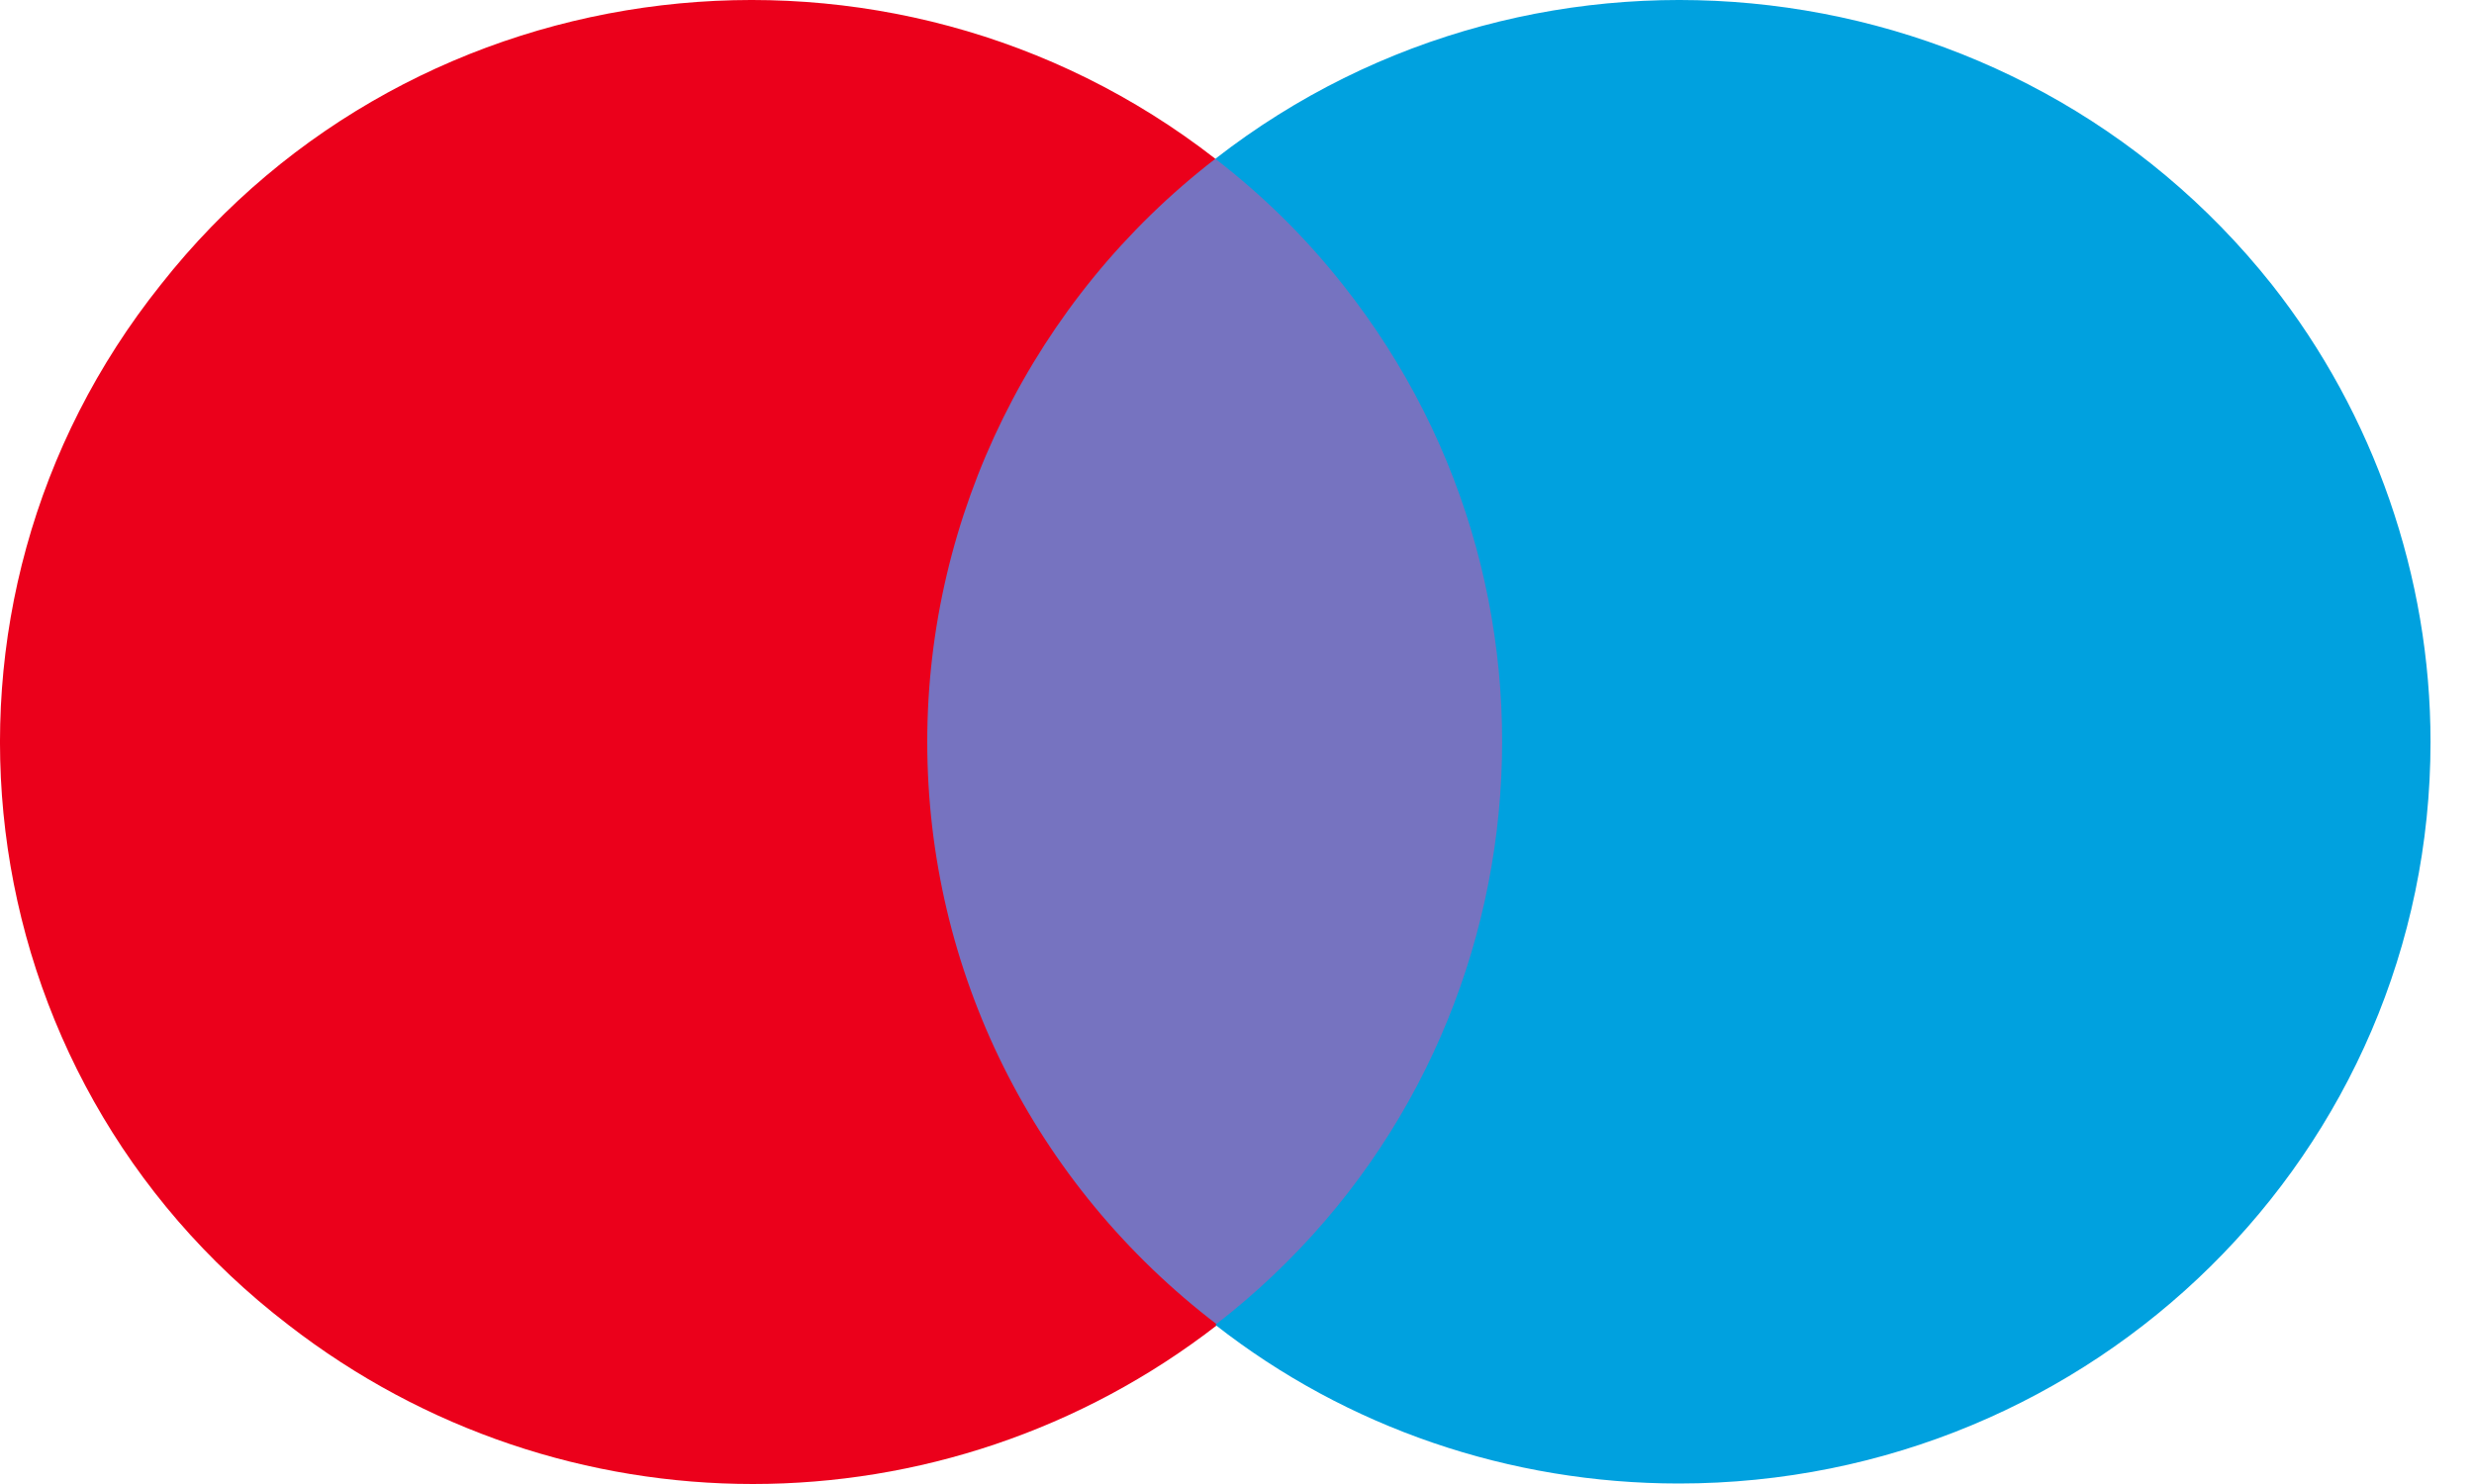
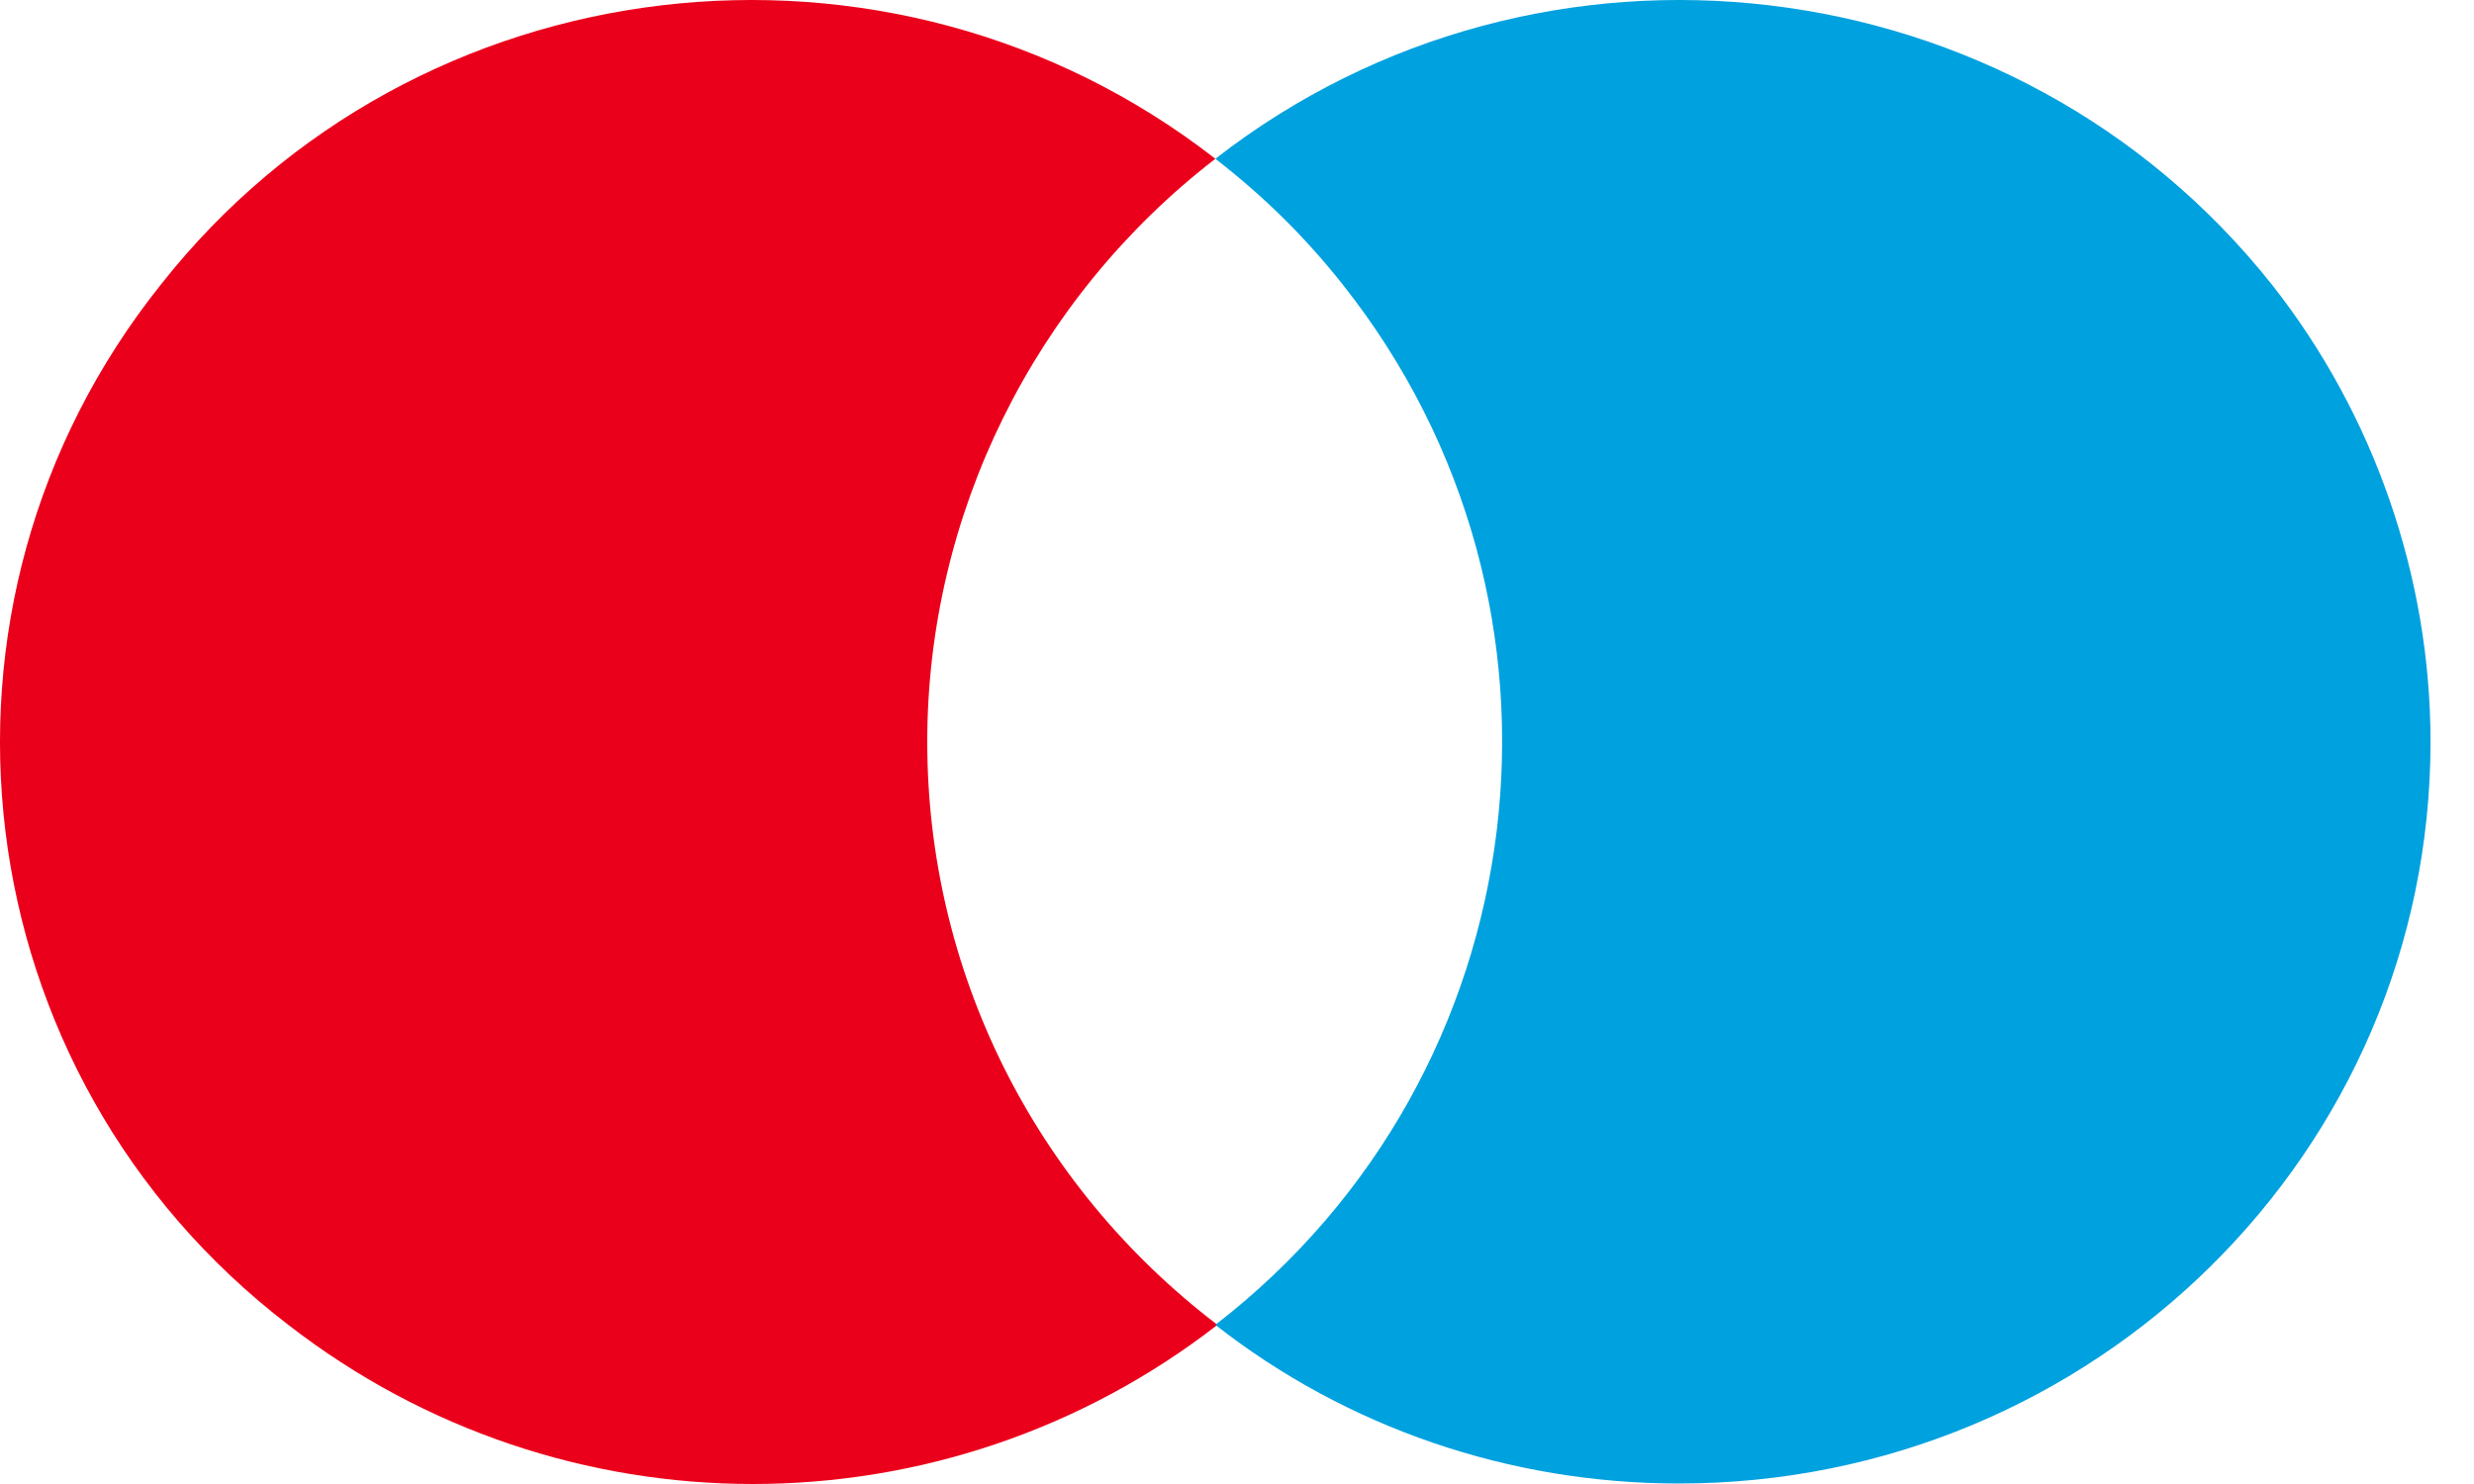
<svg xmlns="http://www.w3.org/2000/svg" width="40" height="24" viewBox="0 0 40 24" fill="none">
-   <path d="M24.95 2.568H14.316V21.426H24.95V2.568Z" fill="#7673C0" />
  <path d="M14.992 11.997C14.992 8.332 16.713 4.834 19.65 2.568C14.384 -1.53 6.721 -0.63 2.602 4.601C-1.55 9.798 -0.639 17.361 4.661 21.426C9.084 24.858 15.261 24.858 19.684 21.426C16.713 19.161 14.992 15.695 14.992 11.997Z" fill="#EB001B" />
  <path d="M39.297 11.997C39.297 18.628 33.862 23.992 27.144 23.992C24.41 23.992 21.777 23.092 19.65 21.426C24.916 17.361 25.828 9.798 21.709 4.601C21.102 3.834 20.426 3.168 19.65 2.568C24.916 -1.53 32.579 -0.63 36.731 4.601C38.386 6.7 39.297 9.332 39.297 11.997Z" fill="#00A1DF" />
</svg>